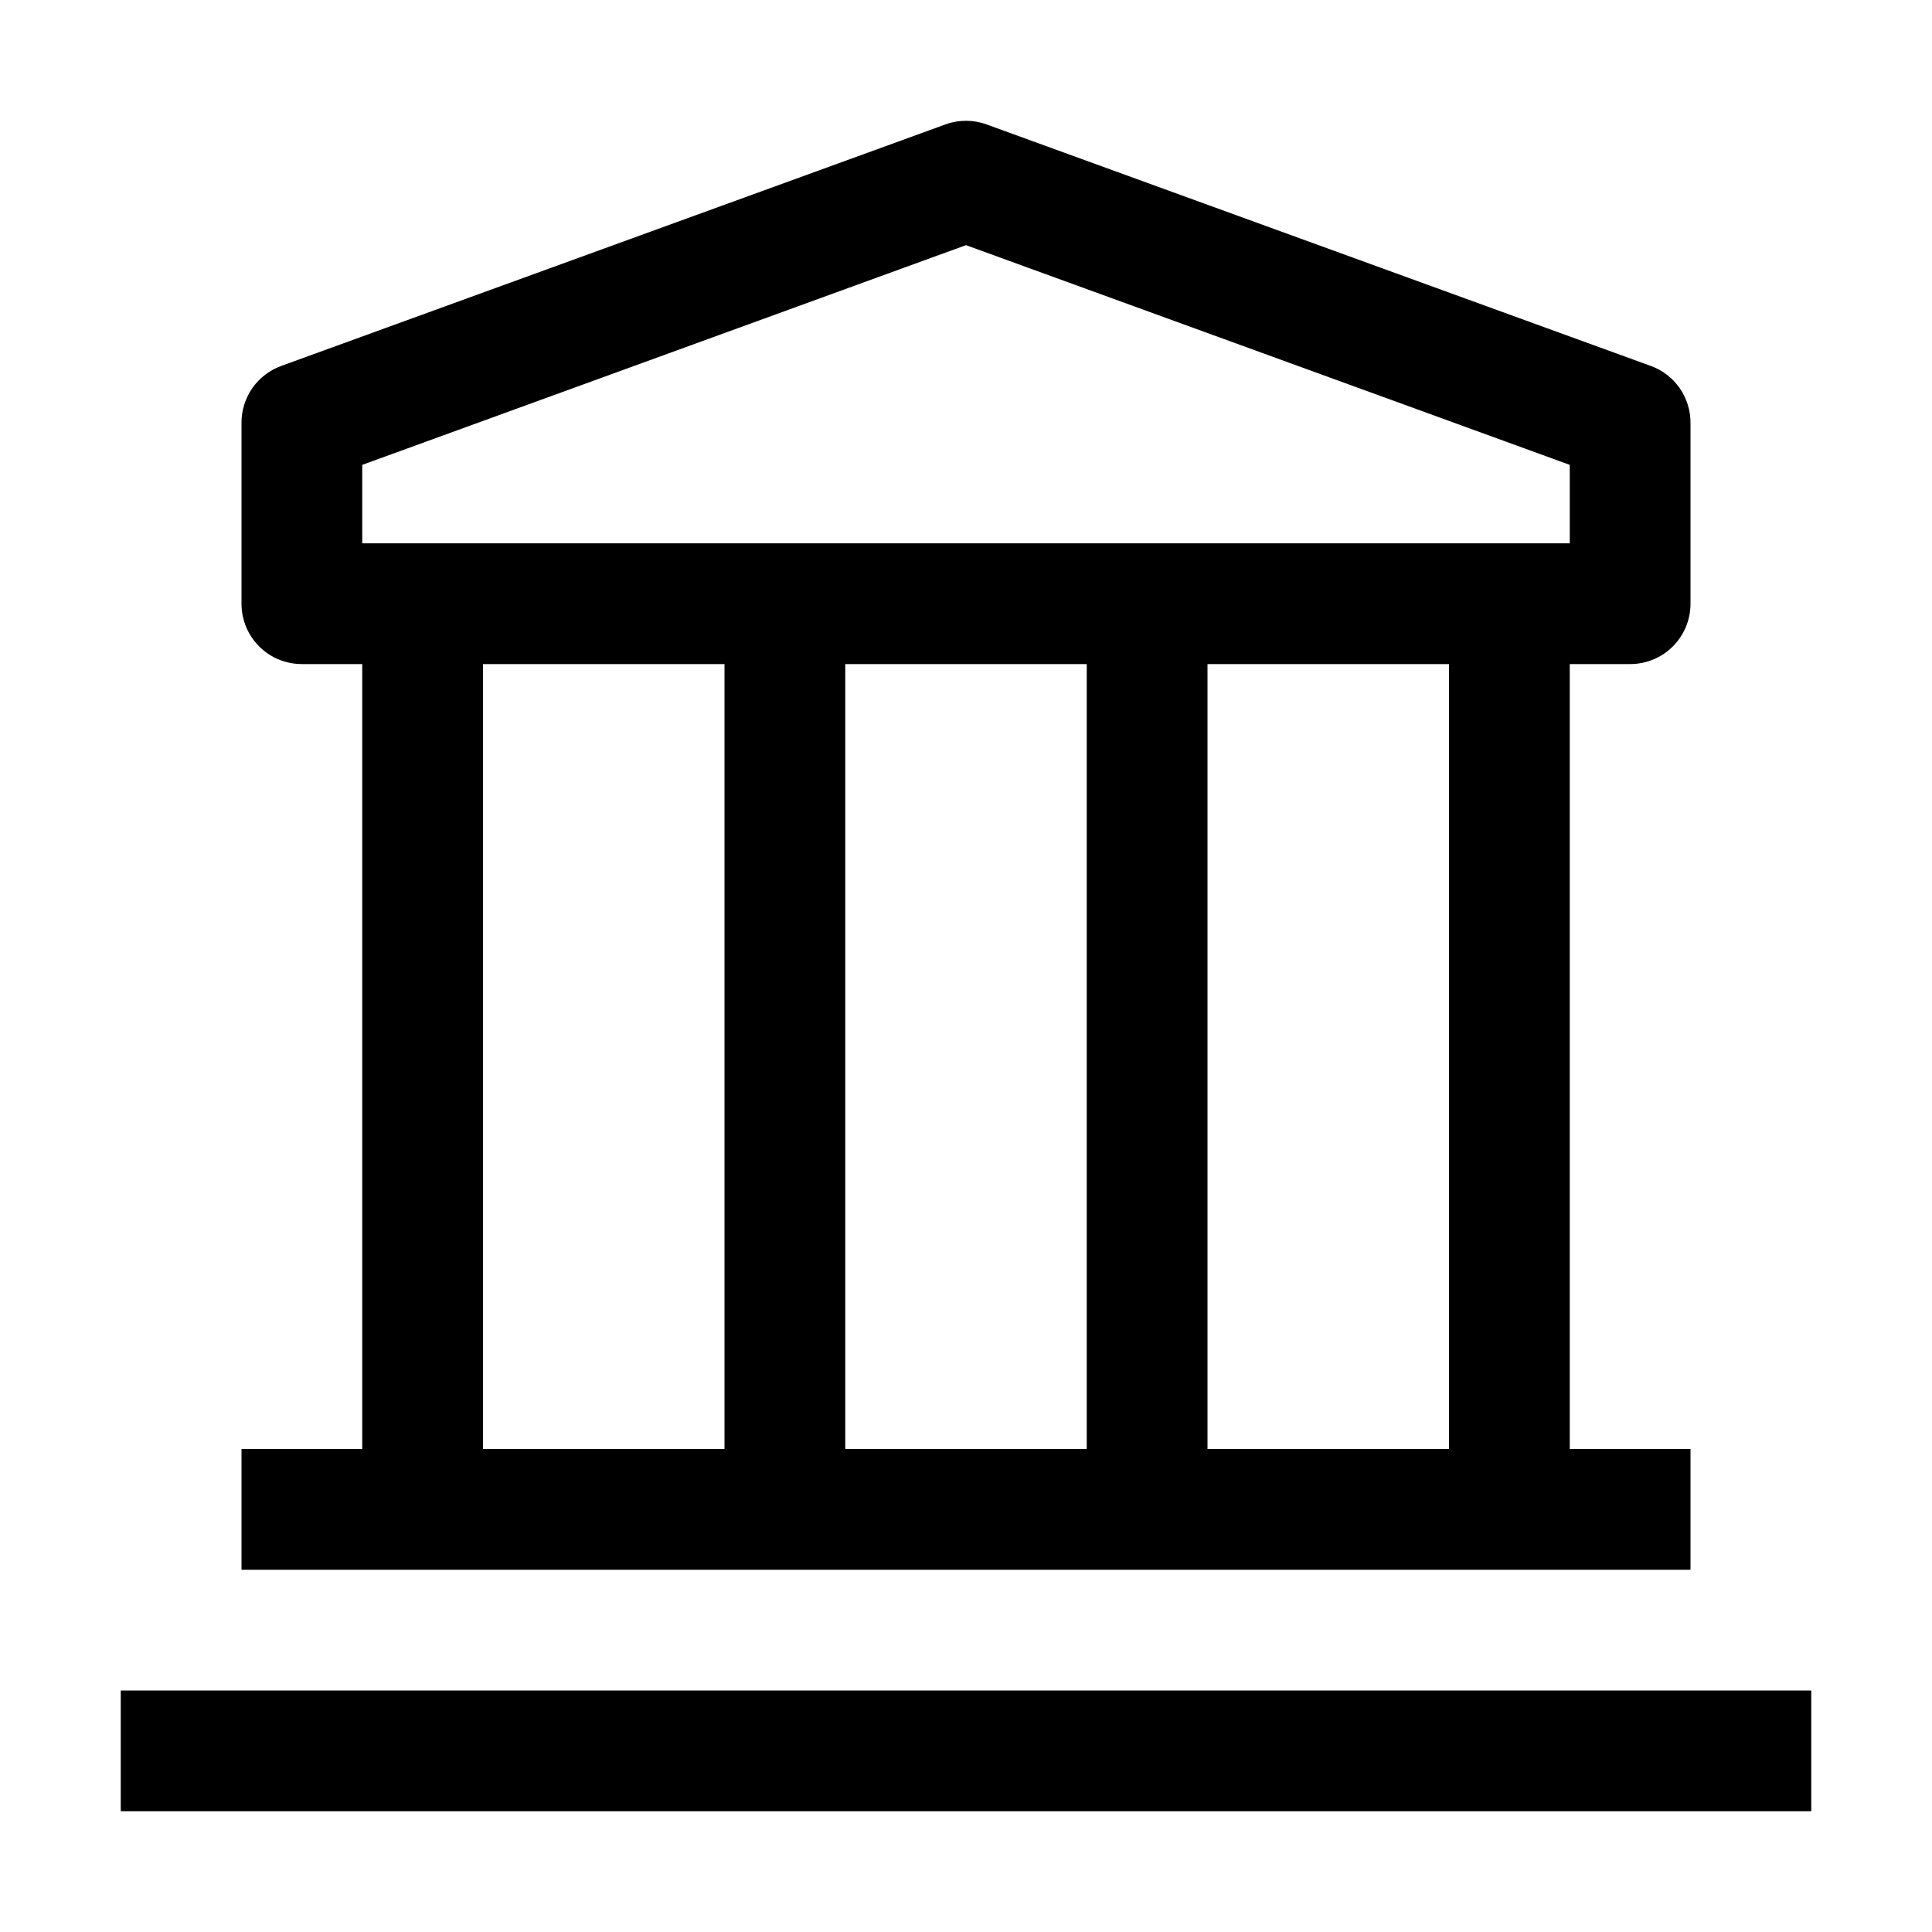
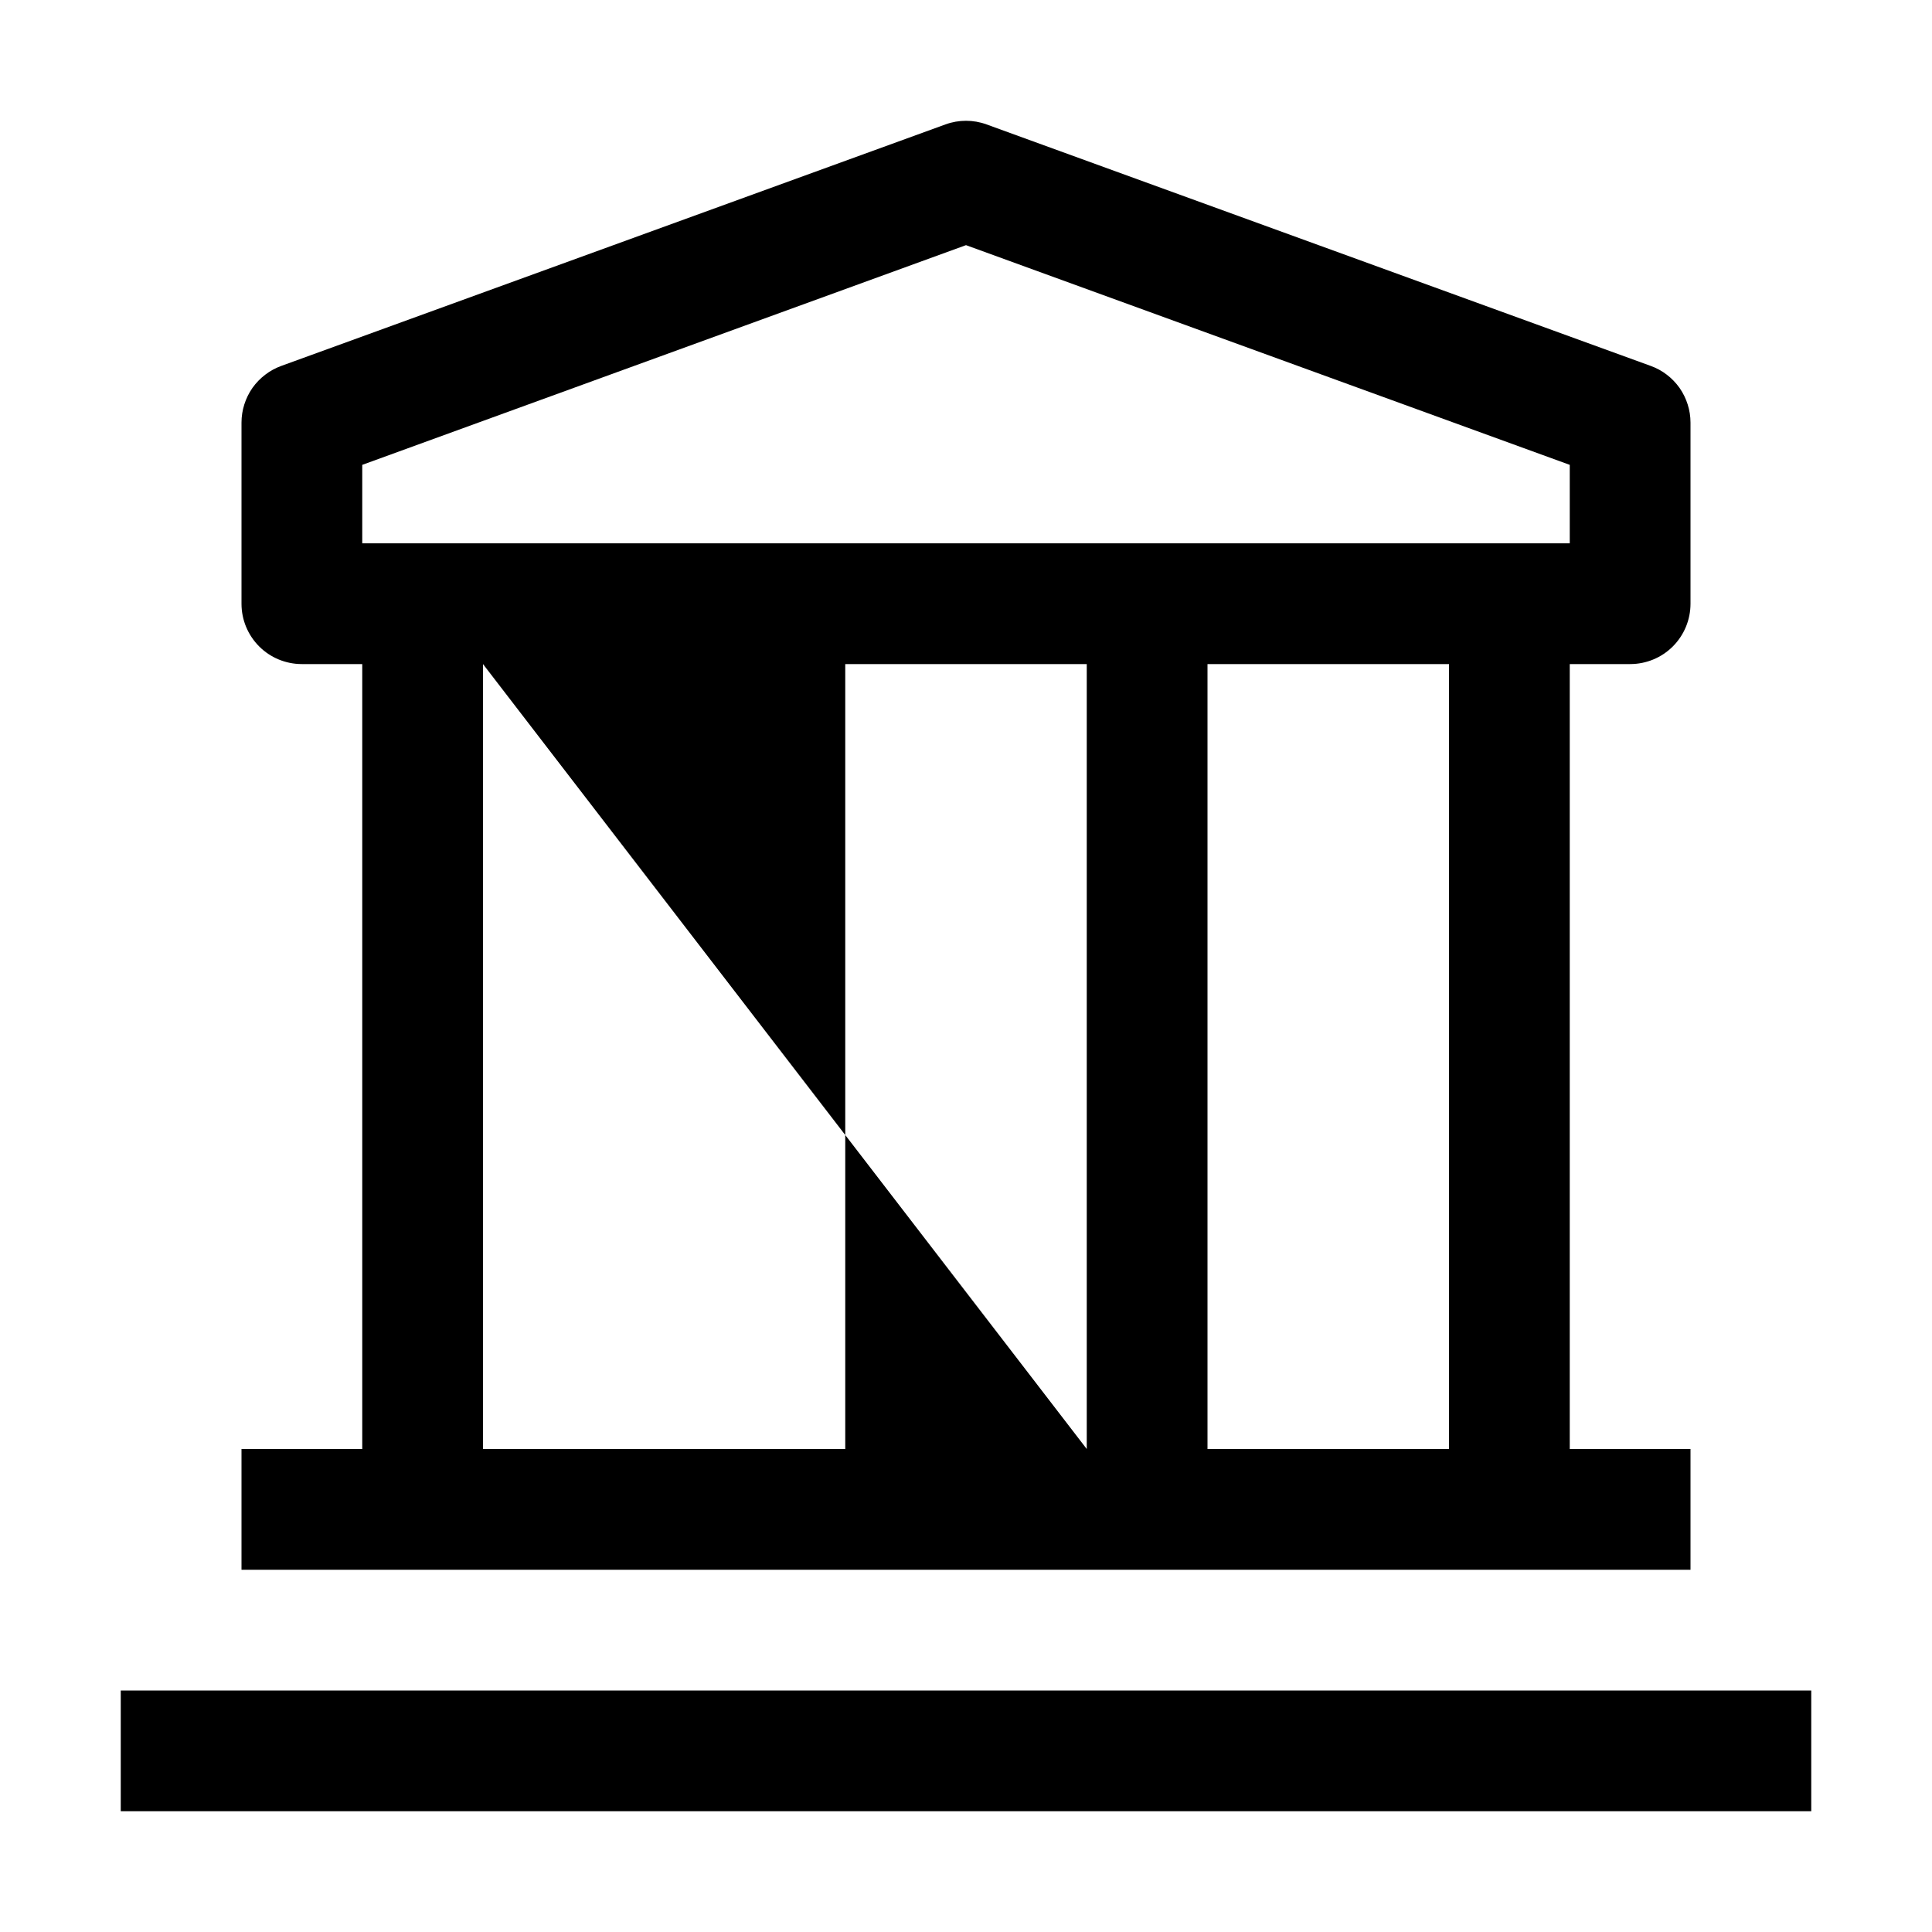
<svg xmlns="http://www.w3.org/2000/svg" width="18" height="18" viewBox="0 0 18 18" fill="none">
-   <path d="M1.125 15.75H16.875V16.875H1.125V15.75ZM15.188 6.187C15.337 6.187 15.48 6.128 15.585 6.023C15.691 5.917 15.75 5.774 15.75 5.625V3.937C15.75 3.822 15.714 3.709 15.648 3.614C15.581 3.52 15.488 3.448 15.379 3.409L9.191 1.159C9.068 1.114 8.932 1.114 8.809 1.159L2.621 3.409C2.513 3.448 2.419 3.52 2.352 3.614C2.286 3.709 2.25 3.822 2.25 3.937V5.625C2.25 5.774 2.309 5.917 2.415 6.023C2.52 6.128 2.663 6.187 2.812 6.187H3.375V13.5H2.25V14.625H15.75V13.5H14.625V6.187H15.188ZM3.375 4.331L9 2.284L14.625 4.331V5.062H3.375V4.331ZM10.125 13.5H7.875V6.187H10.125V13.5ZM4.5 6.187H6.75V13.5H4.5V6.187ZM13.5 13.5H11.25V6.187H13.5V13.5Z" fill="black" />
+   <path d="M1.125 15.75H16.875V16.875H1.125V15.75ZM15.188 6.187C15.337 6.187 15.48 6.128 15.585 6.023C15.691 5.917 15.75 5.774 15.75 5.625V3.937C15.75 3.822 15.714 3.709 15.648 3.614C15.581 3.52 15.488 3.448 15.379 3.409L9.191 1.159C9.068 1.114 8.932 1.114 8.809 1.159L2.621 3.409C2.513 3.448 2.419 3.52 2.352 3.614C2.286 3.709 2.25 3.822 2.25 3.937V5.625C2.25 5.774 2.309 5.917 2.415 6.023C2.52 6.128 2.663 6.187 2.812 6.187H3.375V13.5H2.25V14.625H15.75V13.5H14.625V6.187H15.188ZM3.375 4.331L9 2.284L14.625 4.331V5.062H3.375V4.331ZM10.125 13.5H7.875V6.187H10.125V13.5ZH6.75V13.5H4.5V6.187ZM13.5 13.5H11.25V6.187H13.5V13.5Z" fill="black" />
</svg>